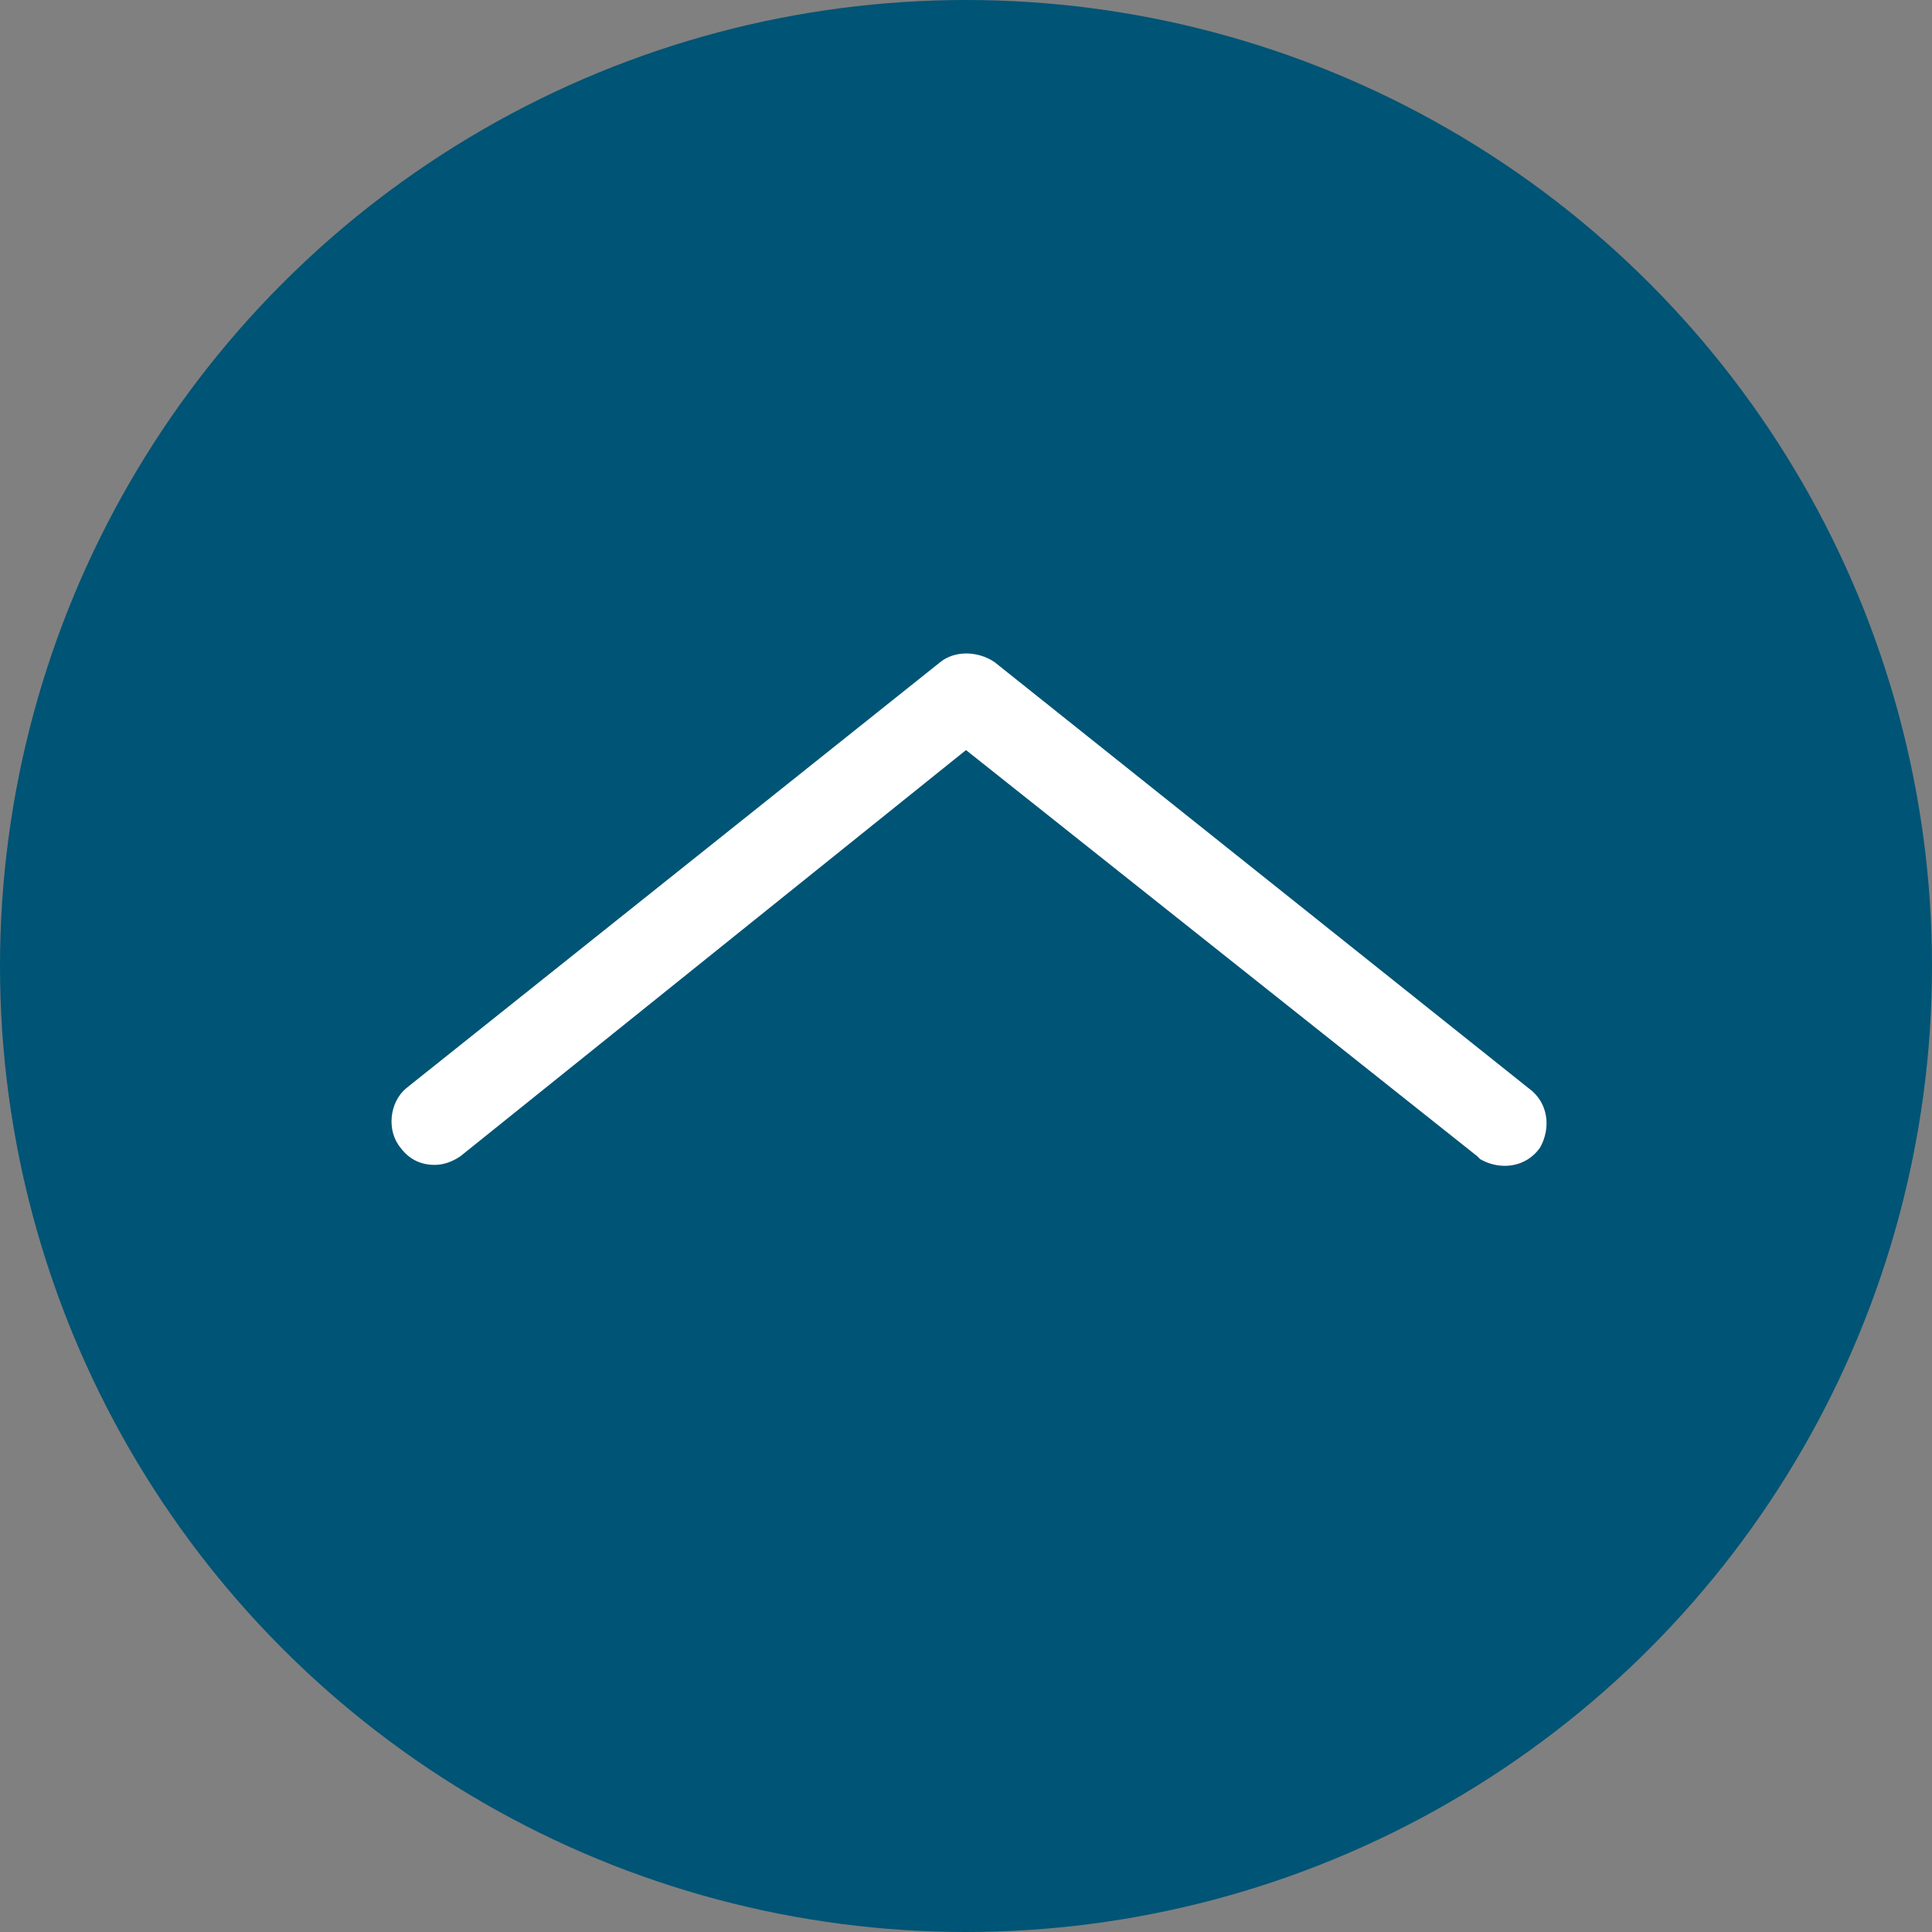
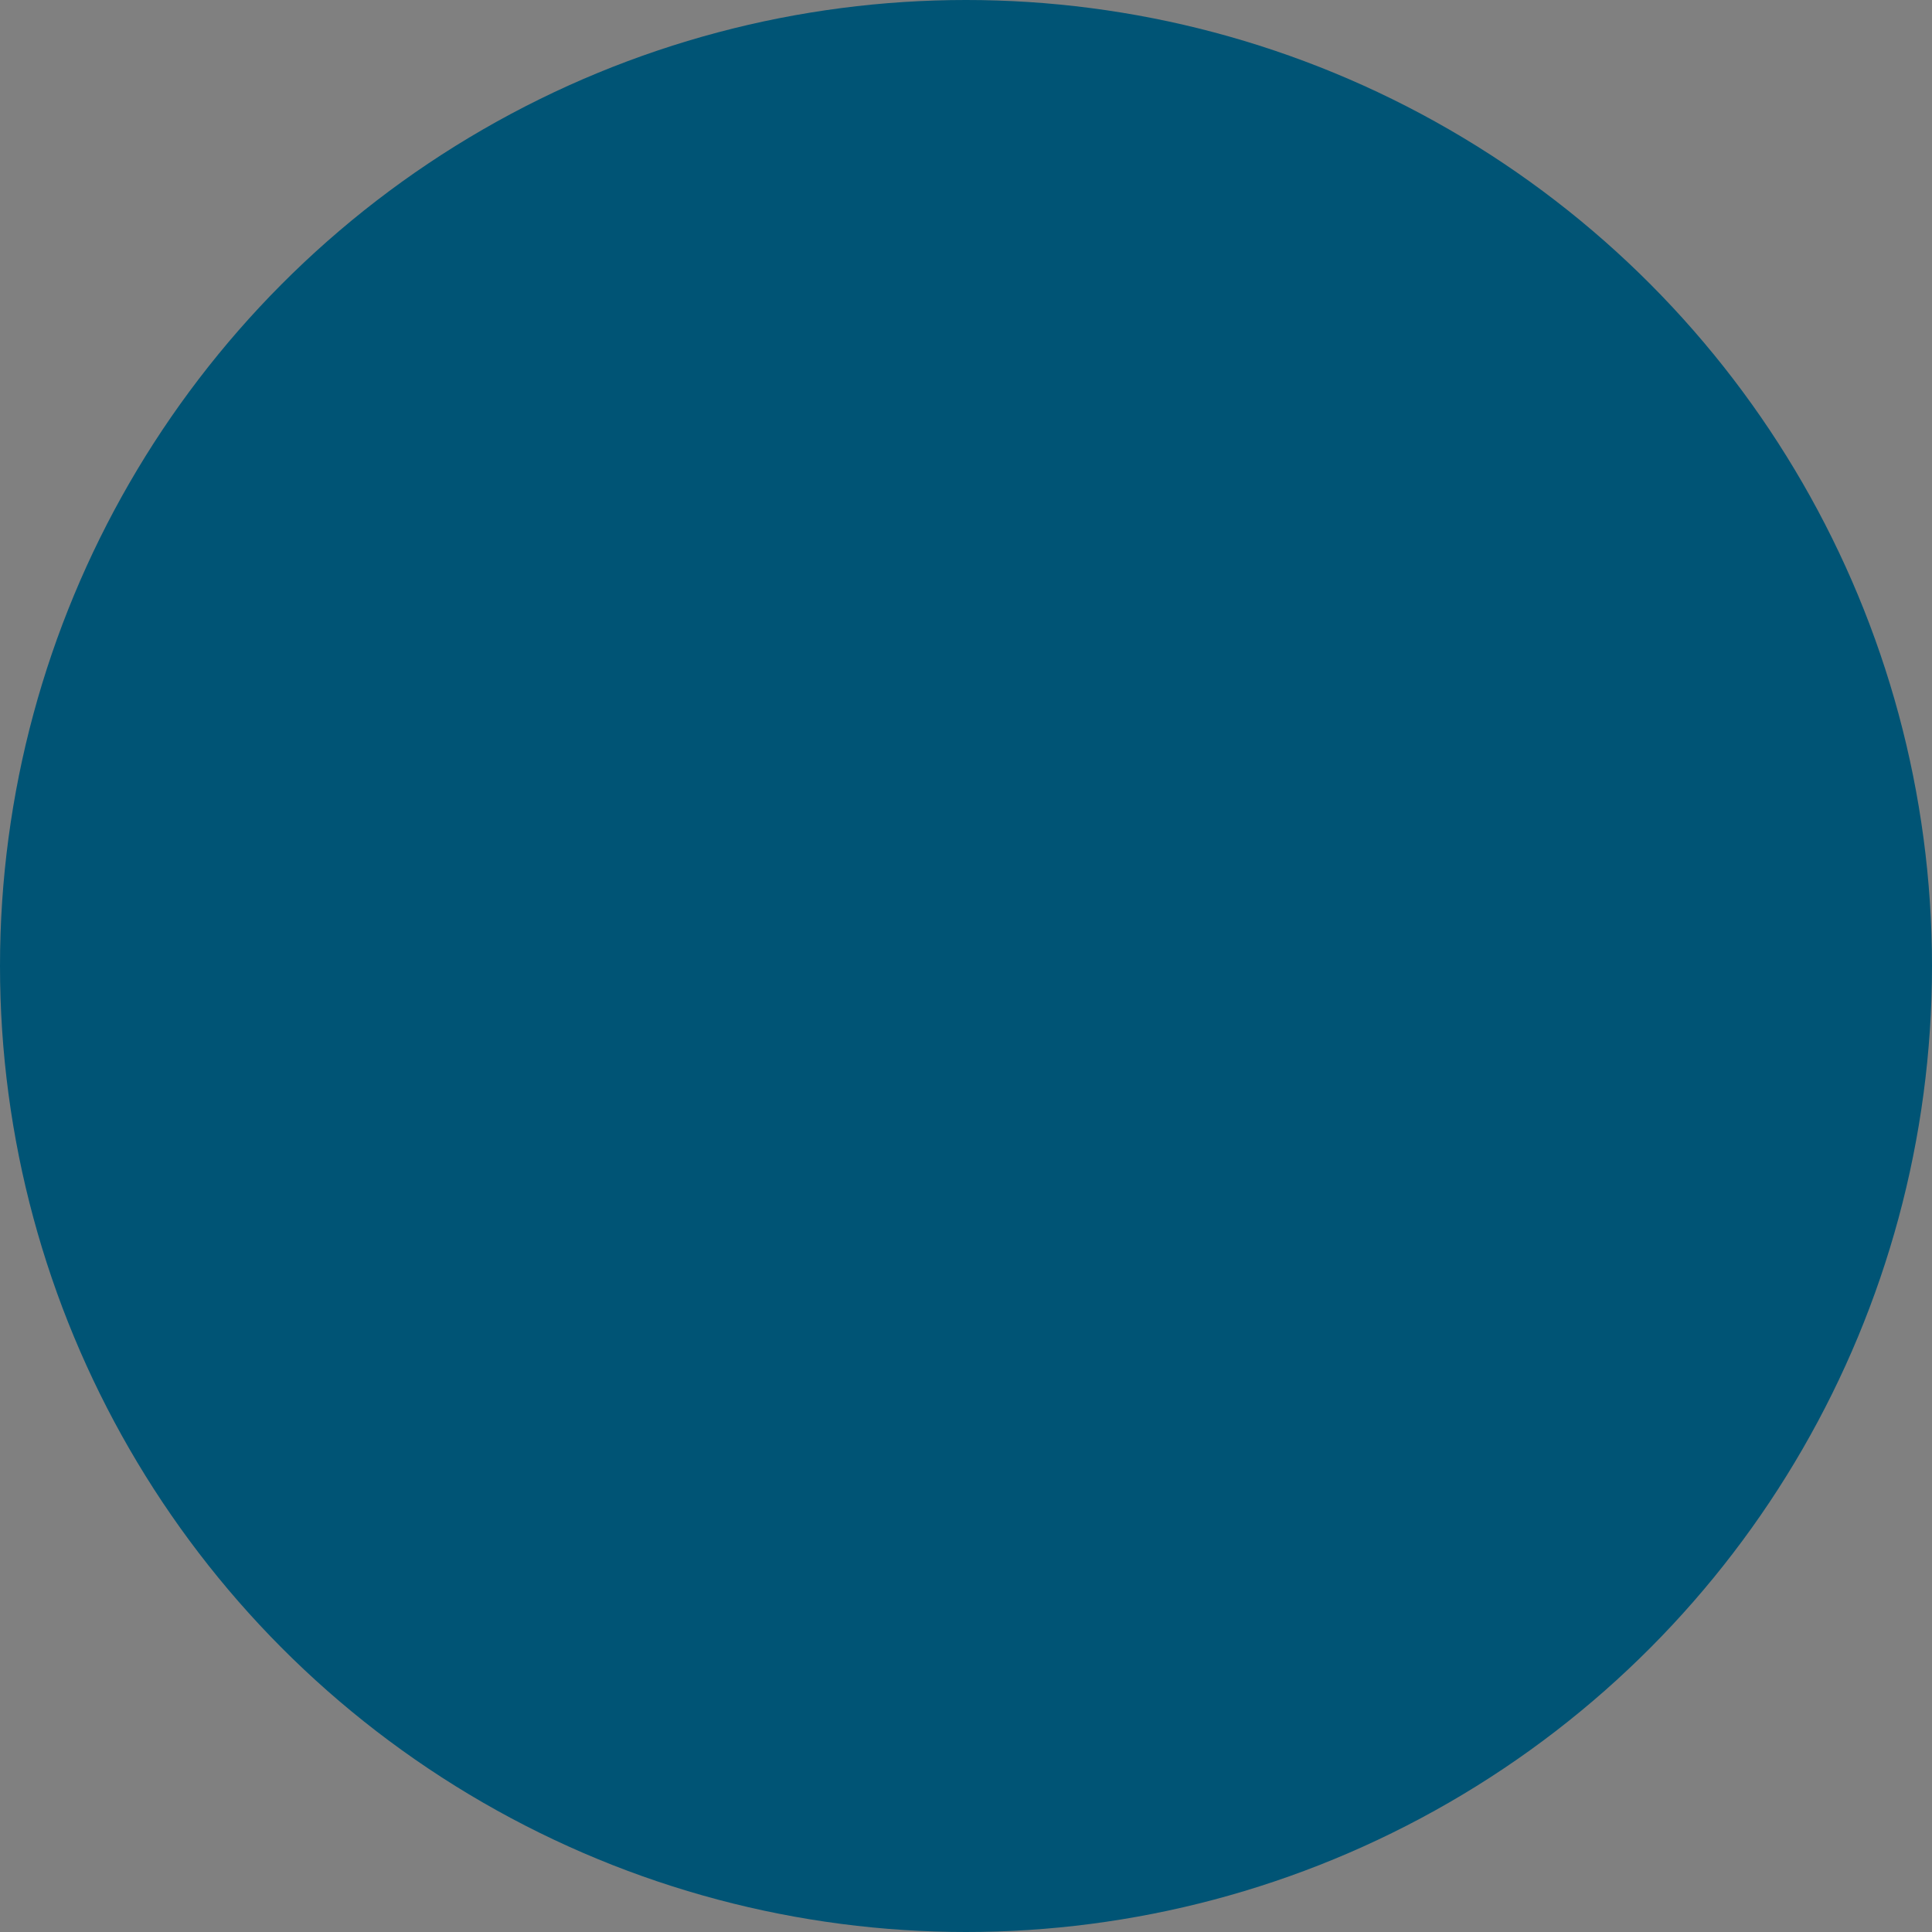
<svg xmlns="http://www.w3.org/2000/svg" version="1.1" id="Ebene_1" x="0px" y="0px" viewBox="0 0 68 68" style="enable-background:new 0 0 68 68;" xml:space="preserve">
  <rect x="0" y="0" width="68" height="68" fill="#808080" stroke="none" />
  <style type="text/css">
	.st0{fill:#005475;}
	.st1{fill:#FFFFFF;}
</style>
  <title>gototop</title>
  <circle class="st0" cx="34" cy="34" r="34" />
-   <path class="st1" d="M15.3,41c-0.5,0-0.9-0.2-1.2-0.6c-0.5-0.6-0.4-1.6,0.2-2.1c0,0,0,0,0,0l18.8-15c0.5-0.4,1.3-0.4,1.9,0l18.8,15  c0.7,0.5,0.8,1.4,0.4,2.1c-0.5,0.7-1.4,0.8-2.1,0.4c0,0-0.1-0.1-0.1-0.1L34,26.4L16.2,40.7C15.9,40.9,15.6,41,15.3,41z" />
</svg>